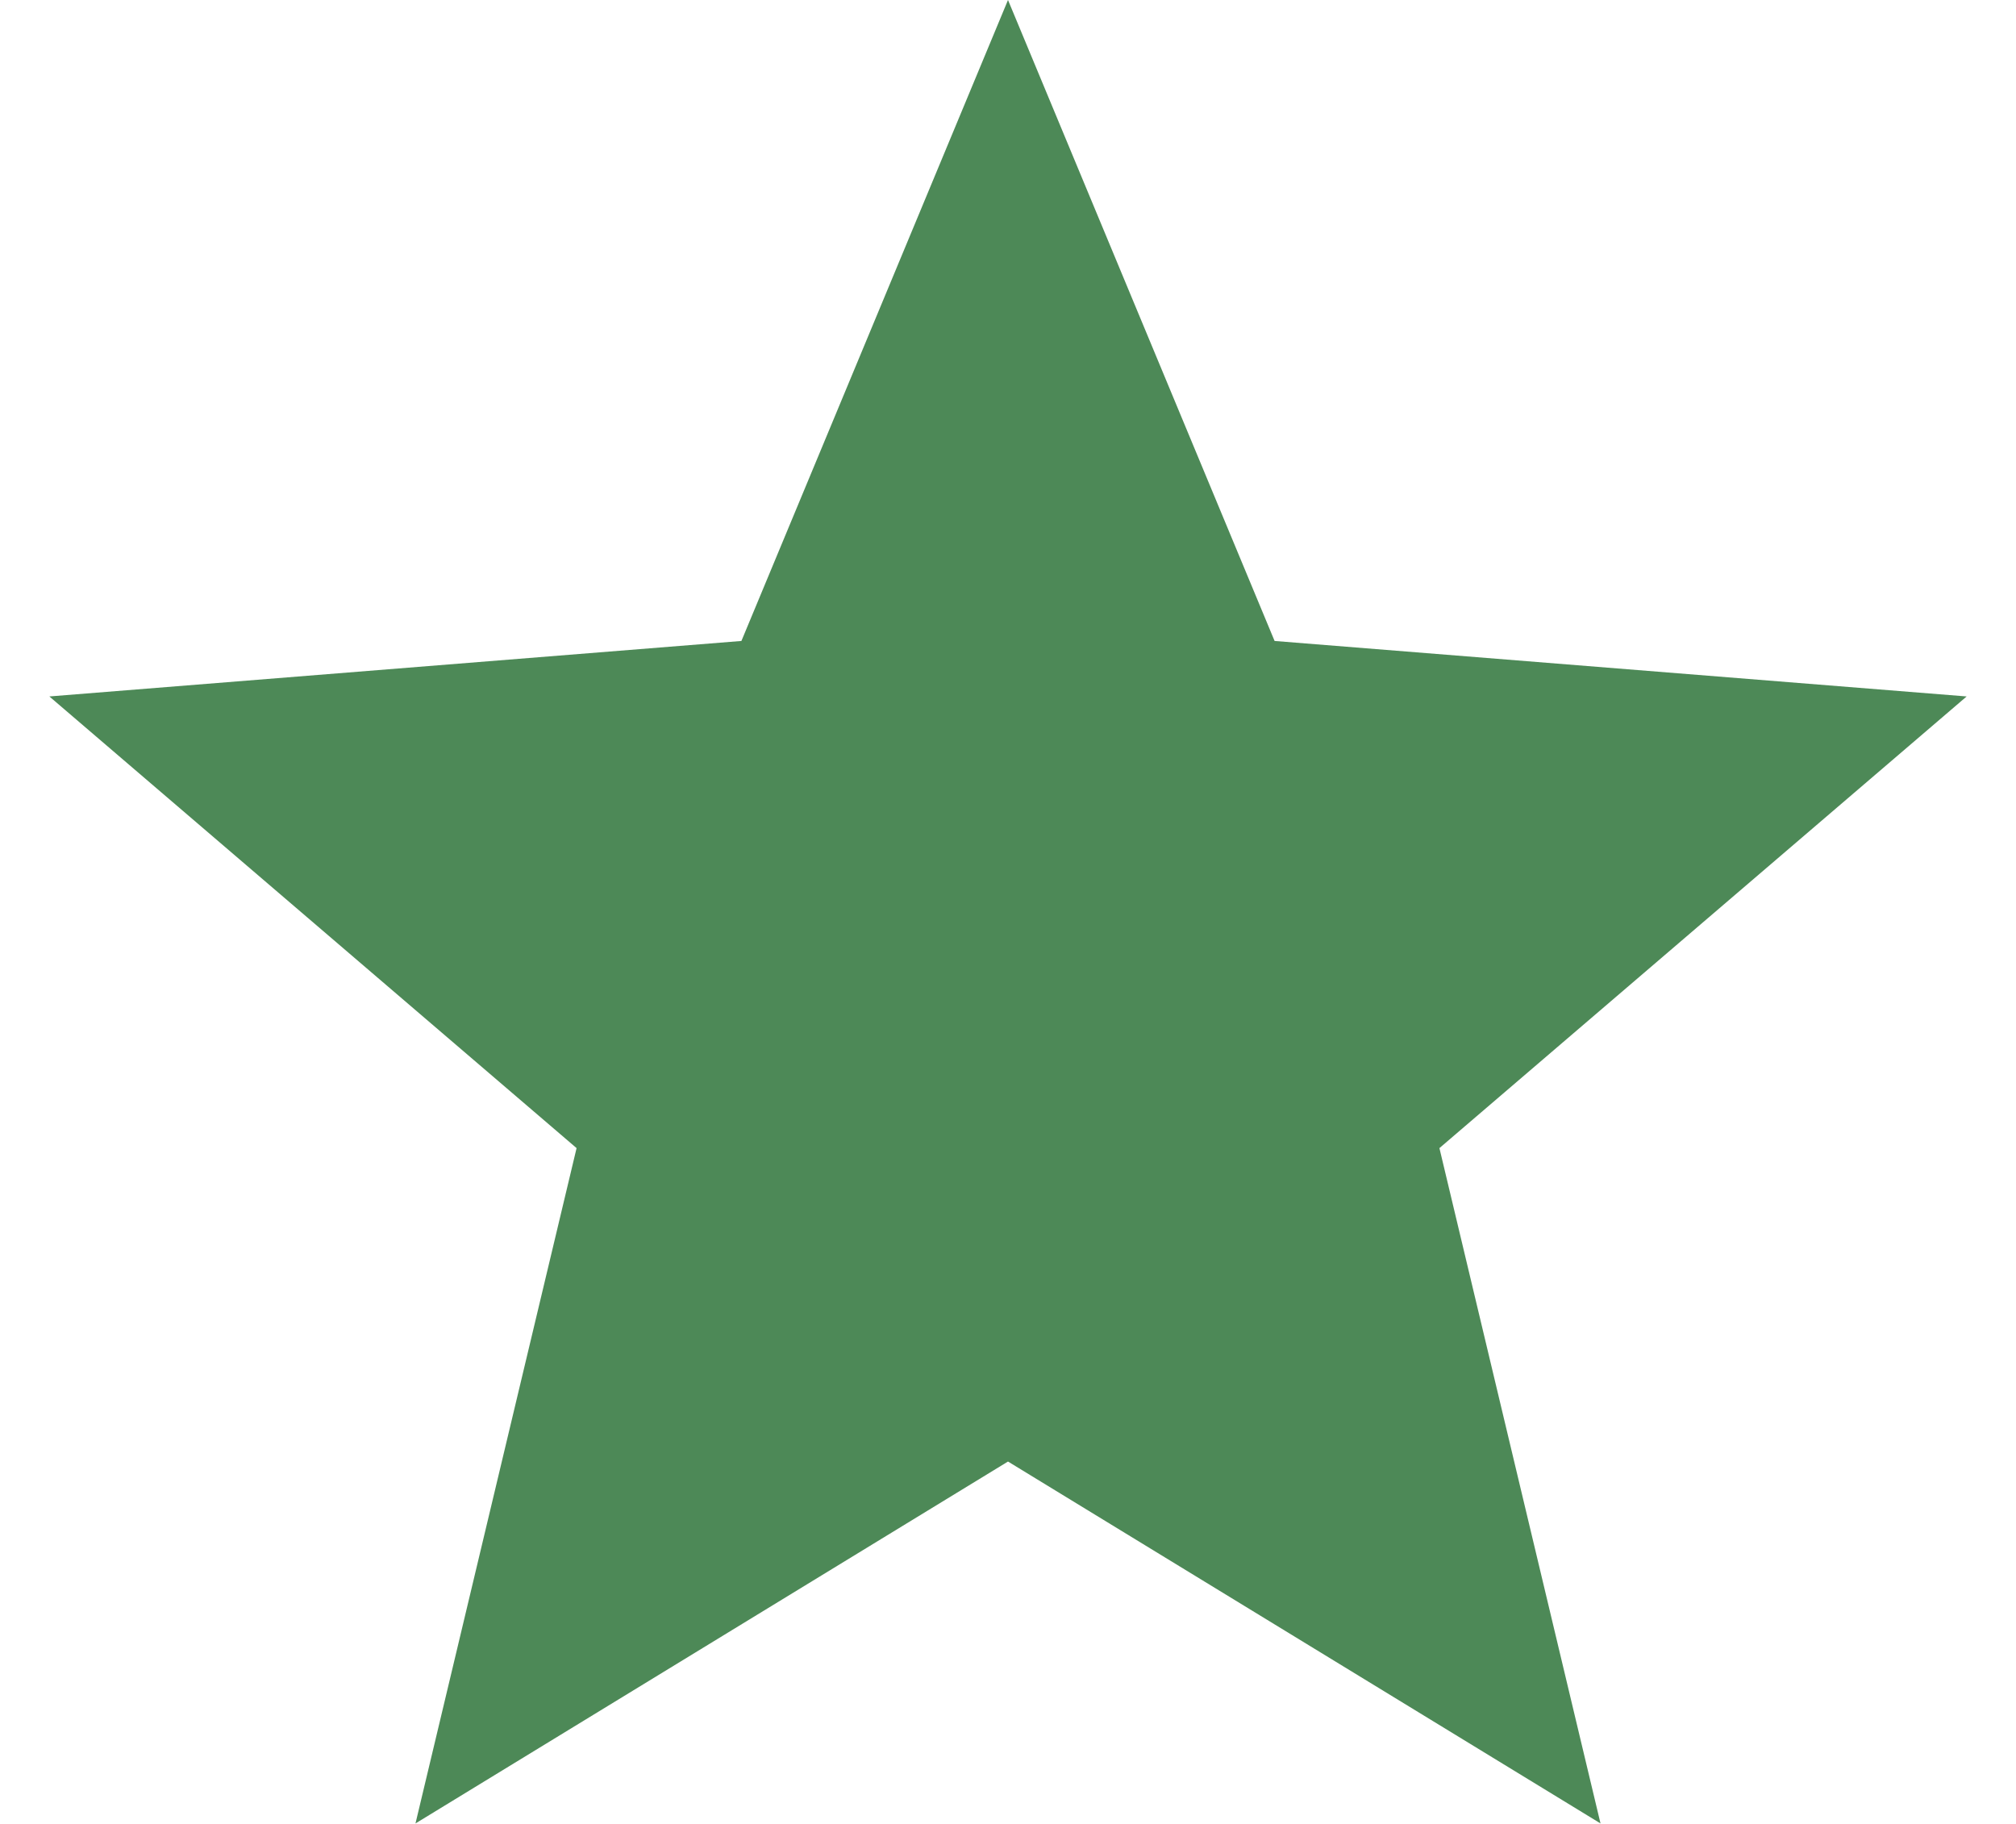
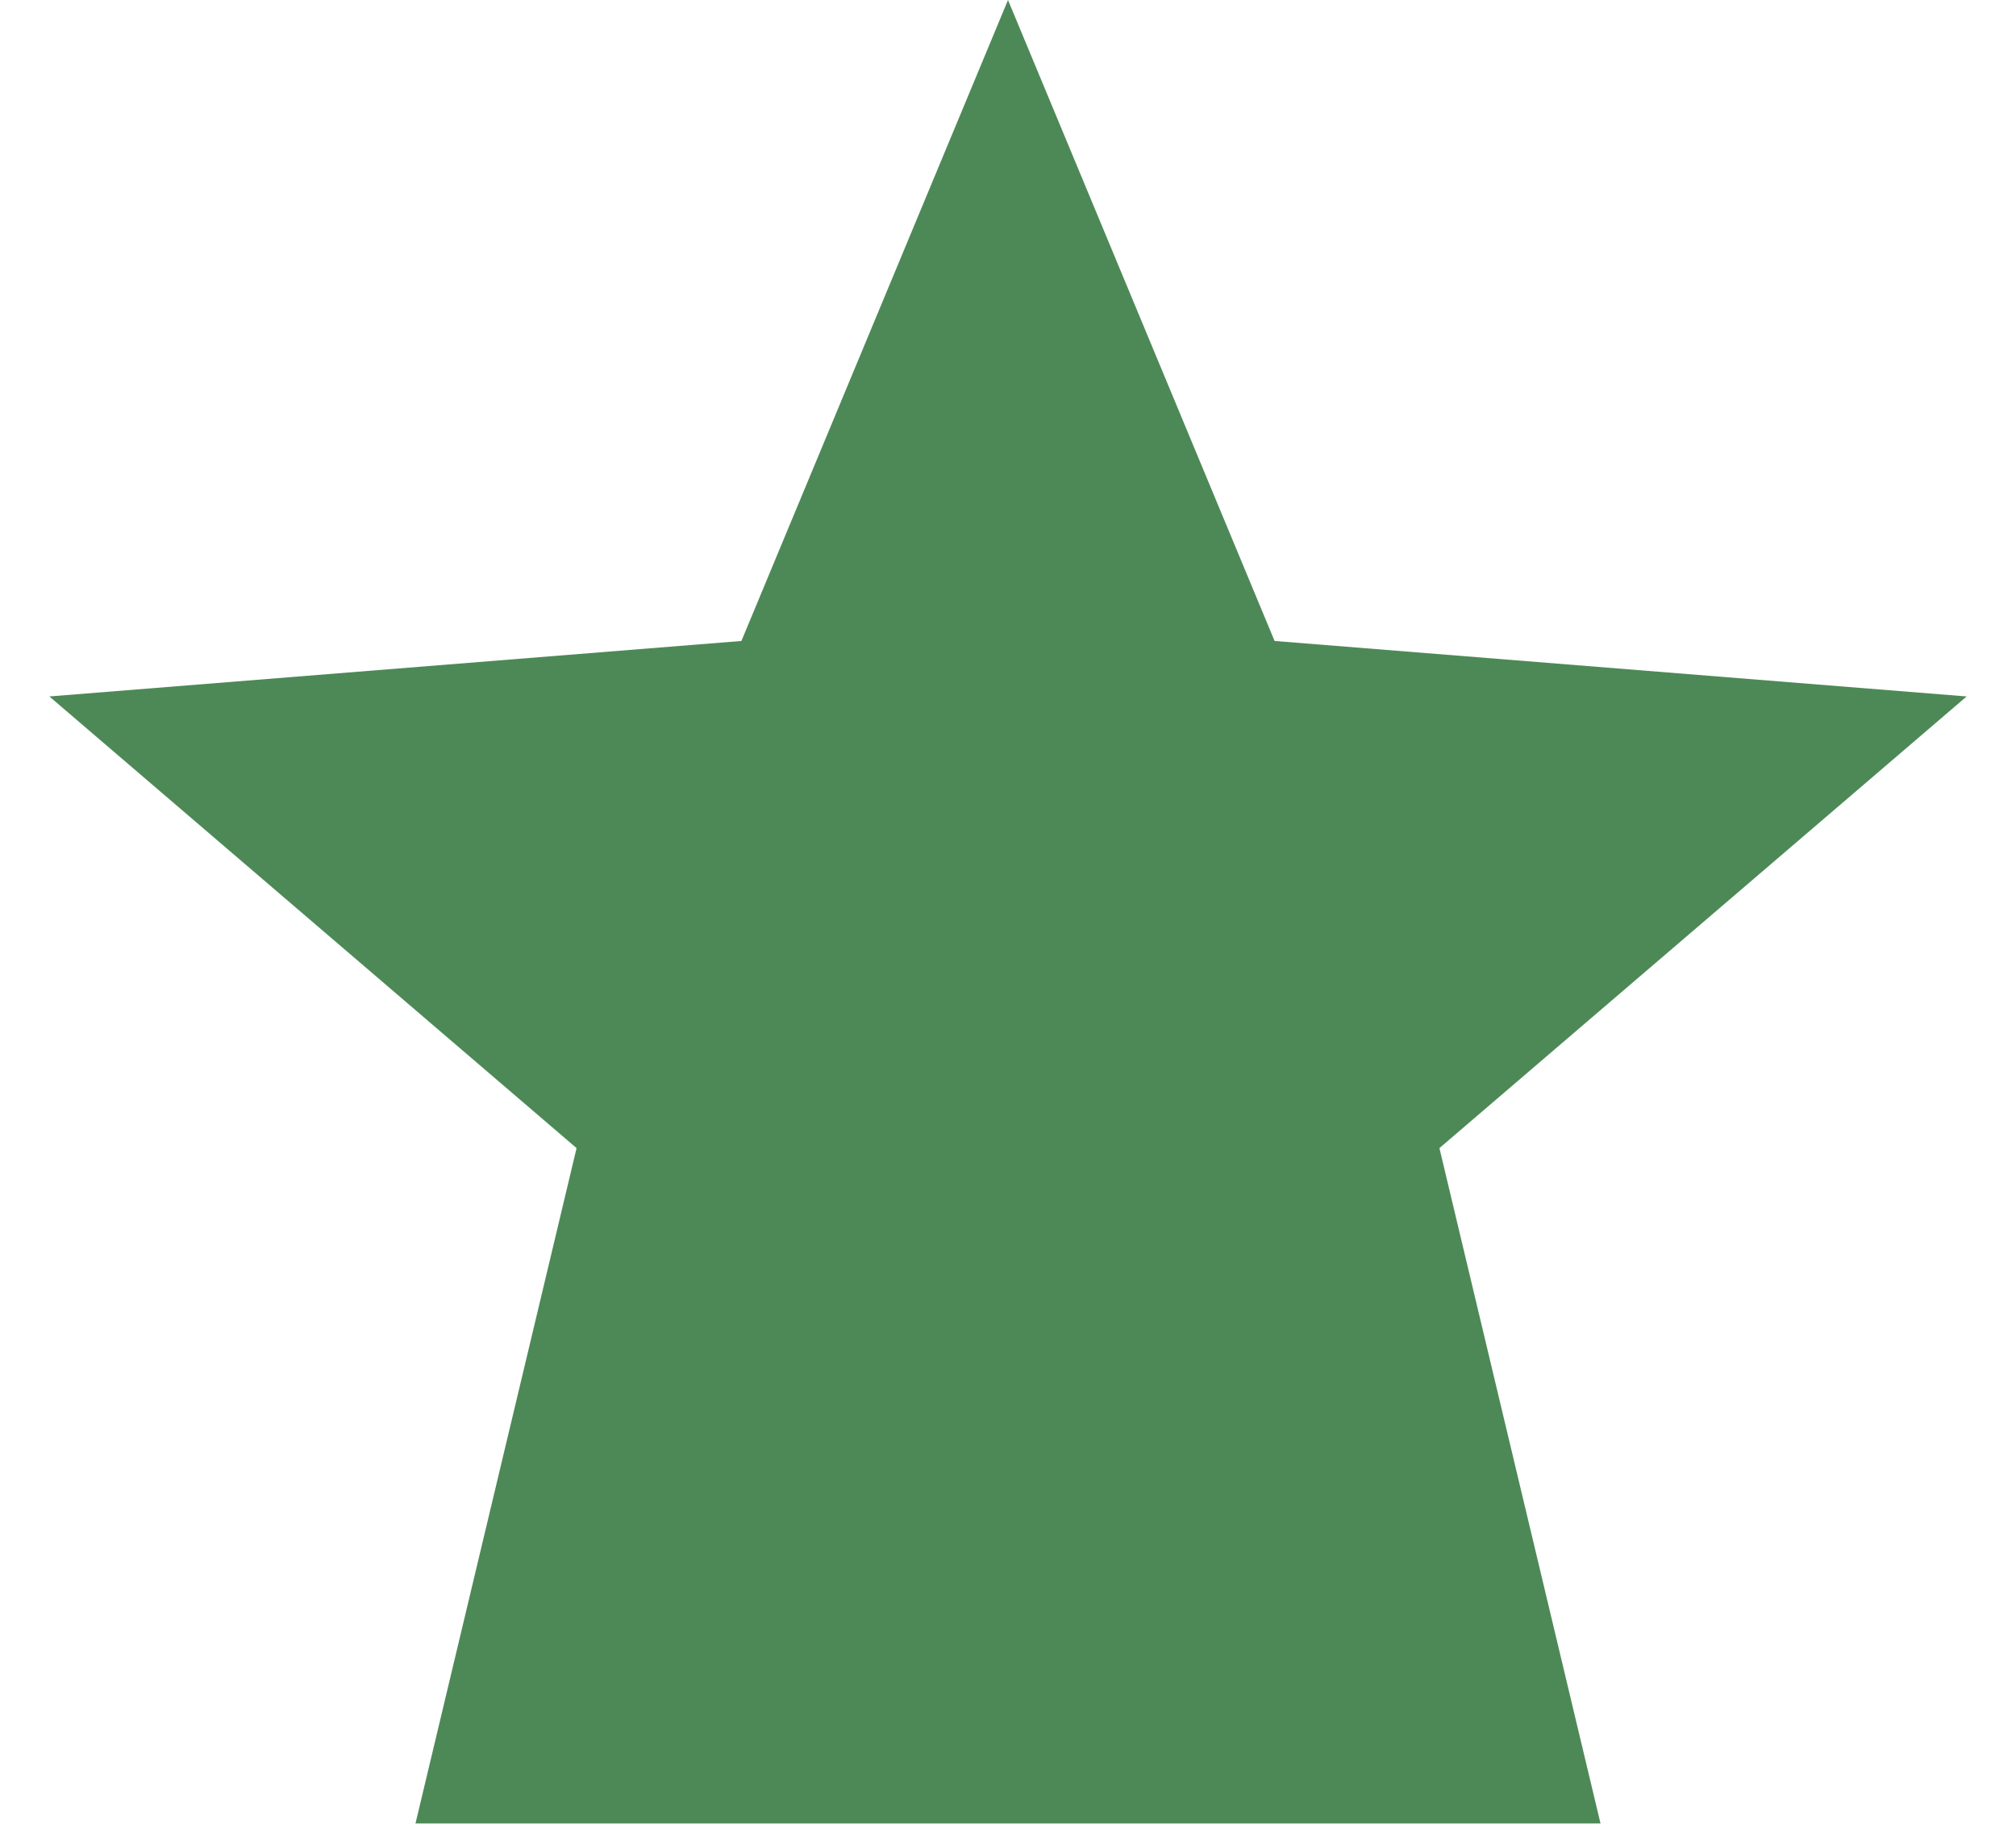
<svg xmlns="http://www.w3.org/2000/svg" width="21" height="19" viewBox="0 0 21 19" fill="none">
-   <path d="M10.5 0L13.277 6.677L20.486 7.255L14.994 11.96L16.672 18.995L10.5 15.225L4.328 18.995L6.006 11.96L0.514 7.255L7.723 6.677L10.5 0Z" fill="#4D8957" />
+   <path d="M10.5 0L13.277 6.677L20.486 7.255L14.994 11.96L16.672 18.995L4.328 18.995L6.006 11.96L0.514 7.255L7.723 6.677L10.5 0Z" fill="#4D8957" />
</svg>